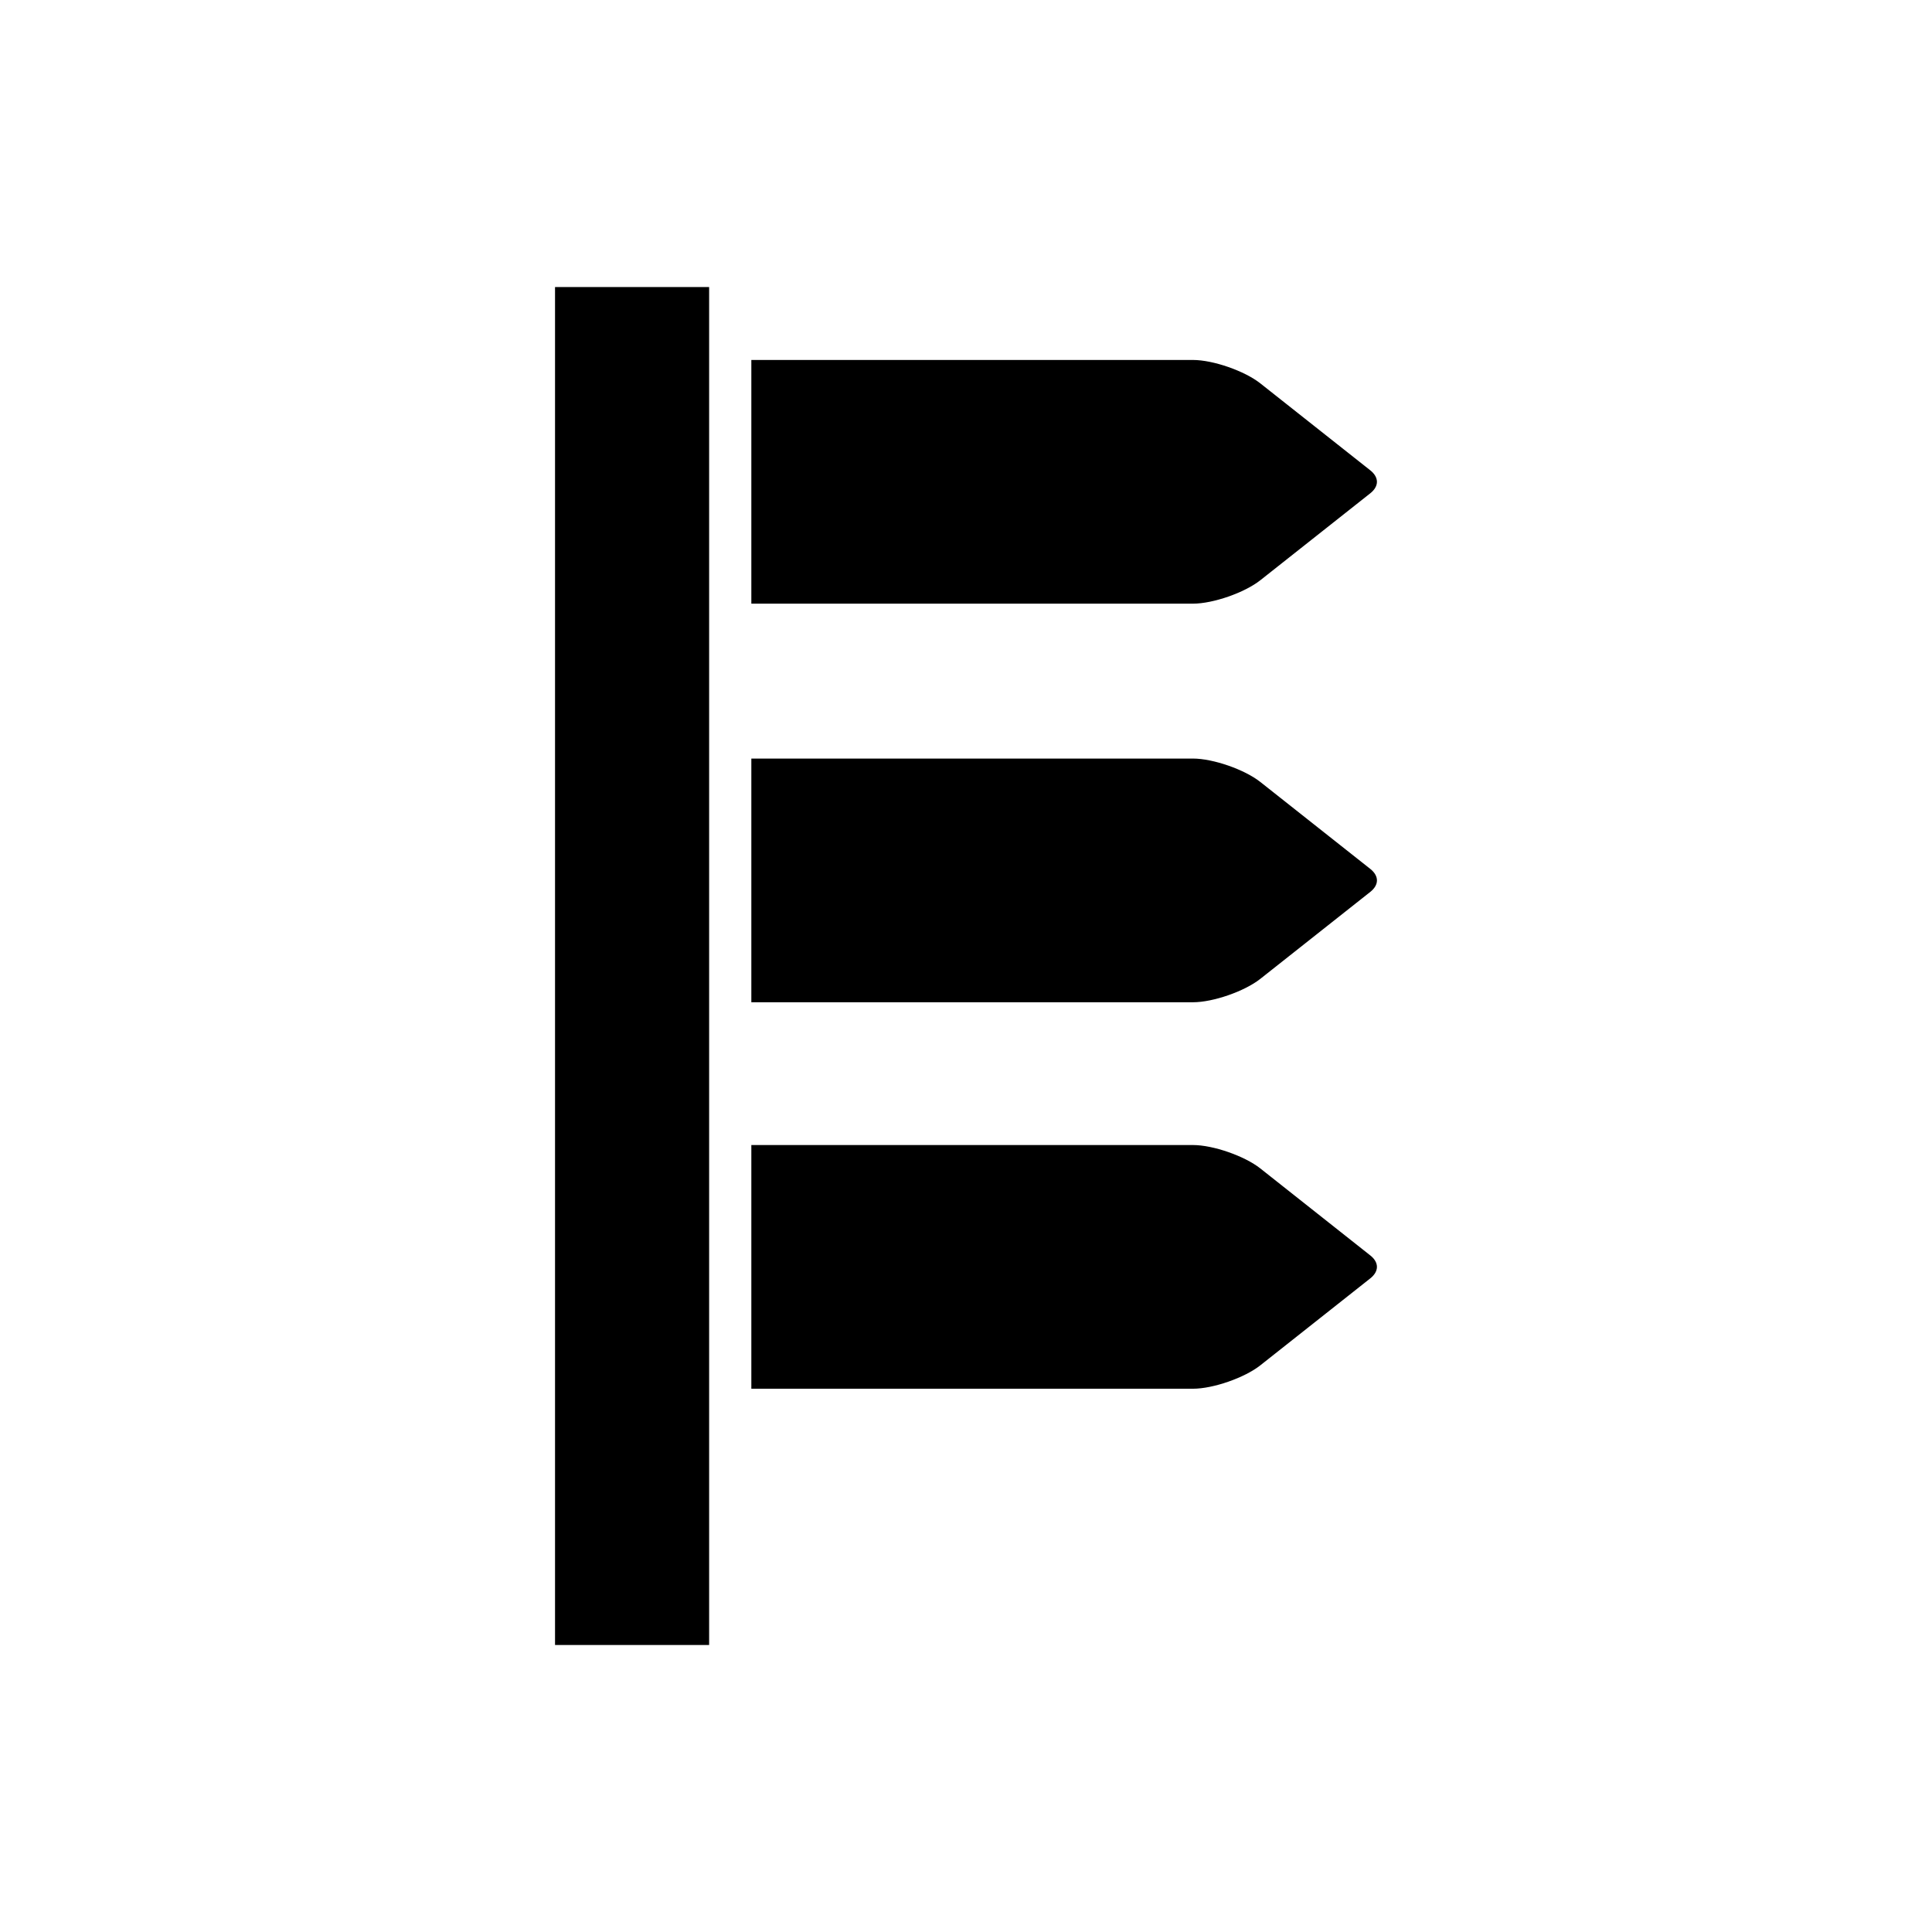
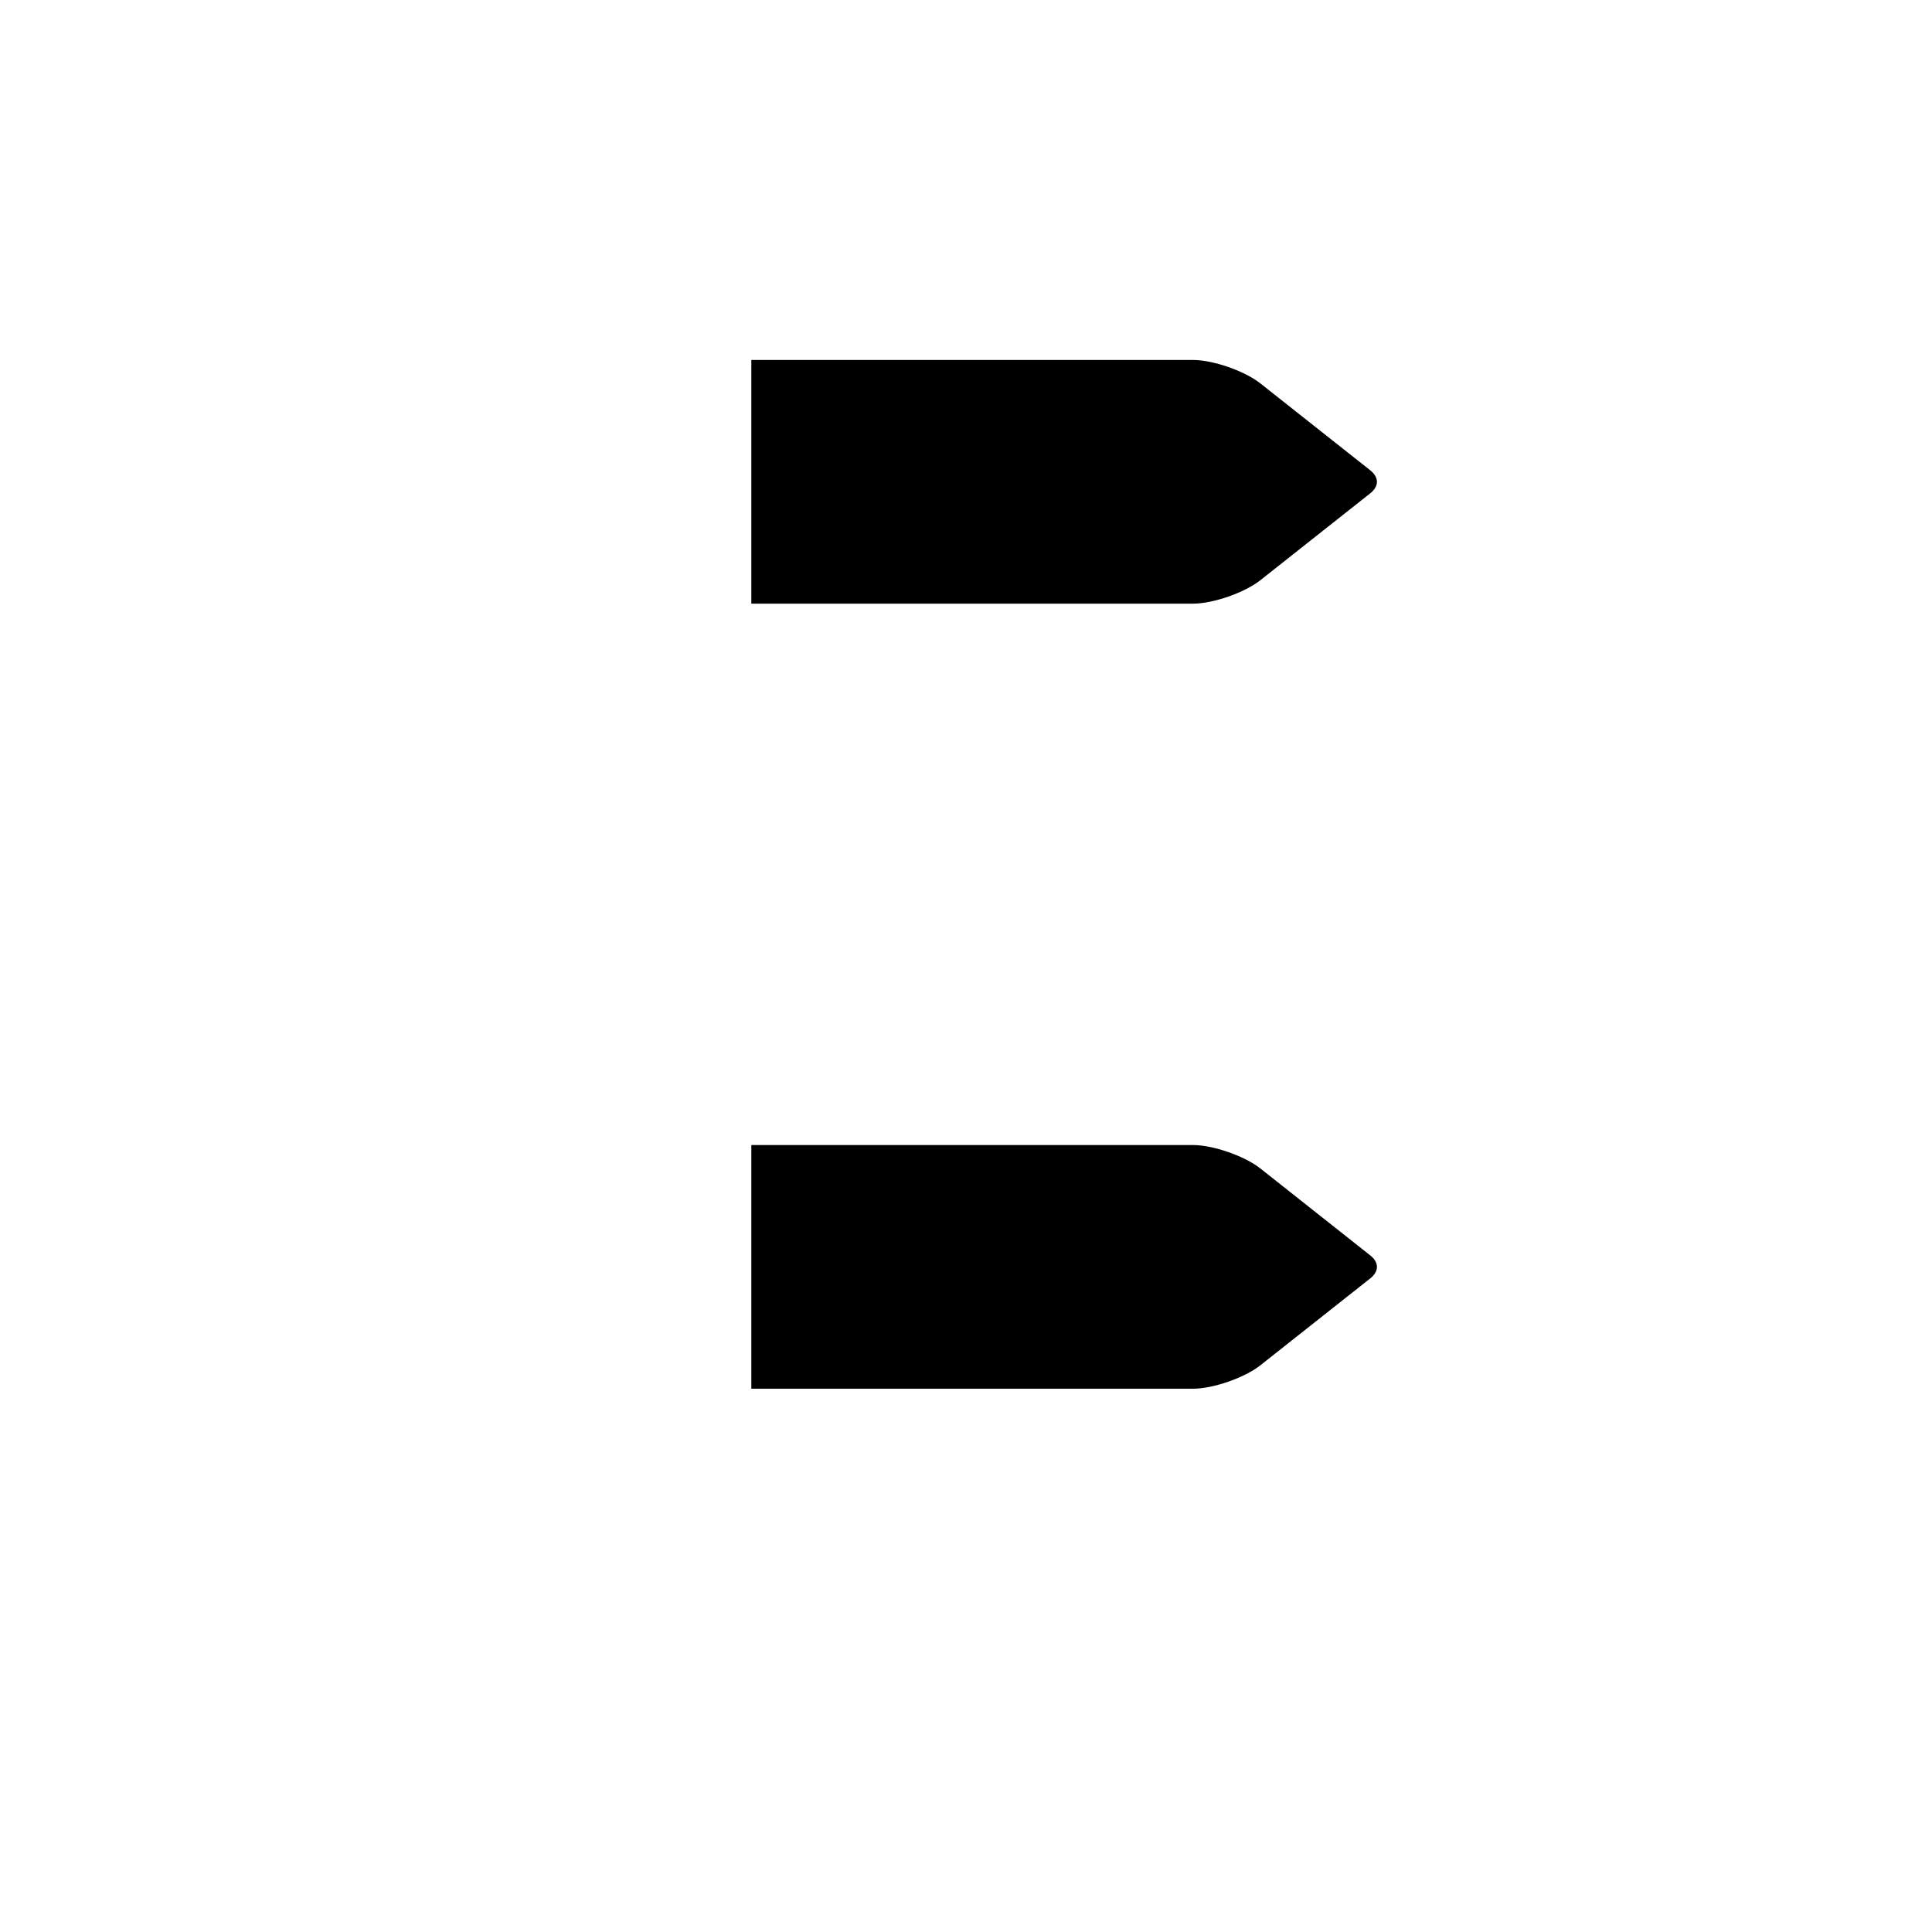
<svg xmlns="http://www.w3.org/2000/svg" fill="#000000" width="800px" height="800px" version="1.1" viewBox="144 144 512 512">
  <g>
-     <path d="m291.09 220.07h40.836v359.87h-40.836z" />
    <path d="m478 453.65c-4.18-3.305-12.52-6.203-17.848-6.203h-117.04v64.582h117.04c5.328 0 13.668-2.898 17.848-6.203l29.164-23.062c1.121-0.887 1.738-1.961 1.738-3.027 0-1.059-0.617-2.133-1.738-3.016z" />
-     <path d="m478 351.23c-4.18-3.305-12.52-6.203-17.848-6.203h-117.04v64.582h117.04c5.328 0 13.668-2.898 17.848-6.203l29.168-23.066c1.121-0.887 1.738-1.961 1.738-3.019 0-1.062-0.617-2.137-1.738-3.027z" />
    <path d="m478 297.77 29.164-23.062c1.121-0.887 1.738-1.961 1.738-3.019 0-1.062-0.617-2.137-1.738-3.027l-29.164-23.062c-4.18-3.305-12.52-6.203-17.848-6.203h-117.04v64.582h117.04c5.332-0.004 13.668-2.906 17.848-6.207z" />
  </g>
</svg>